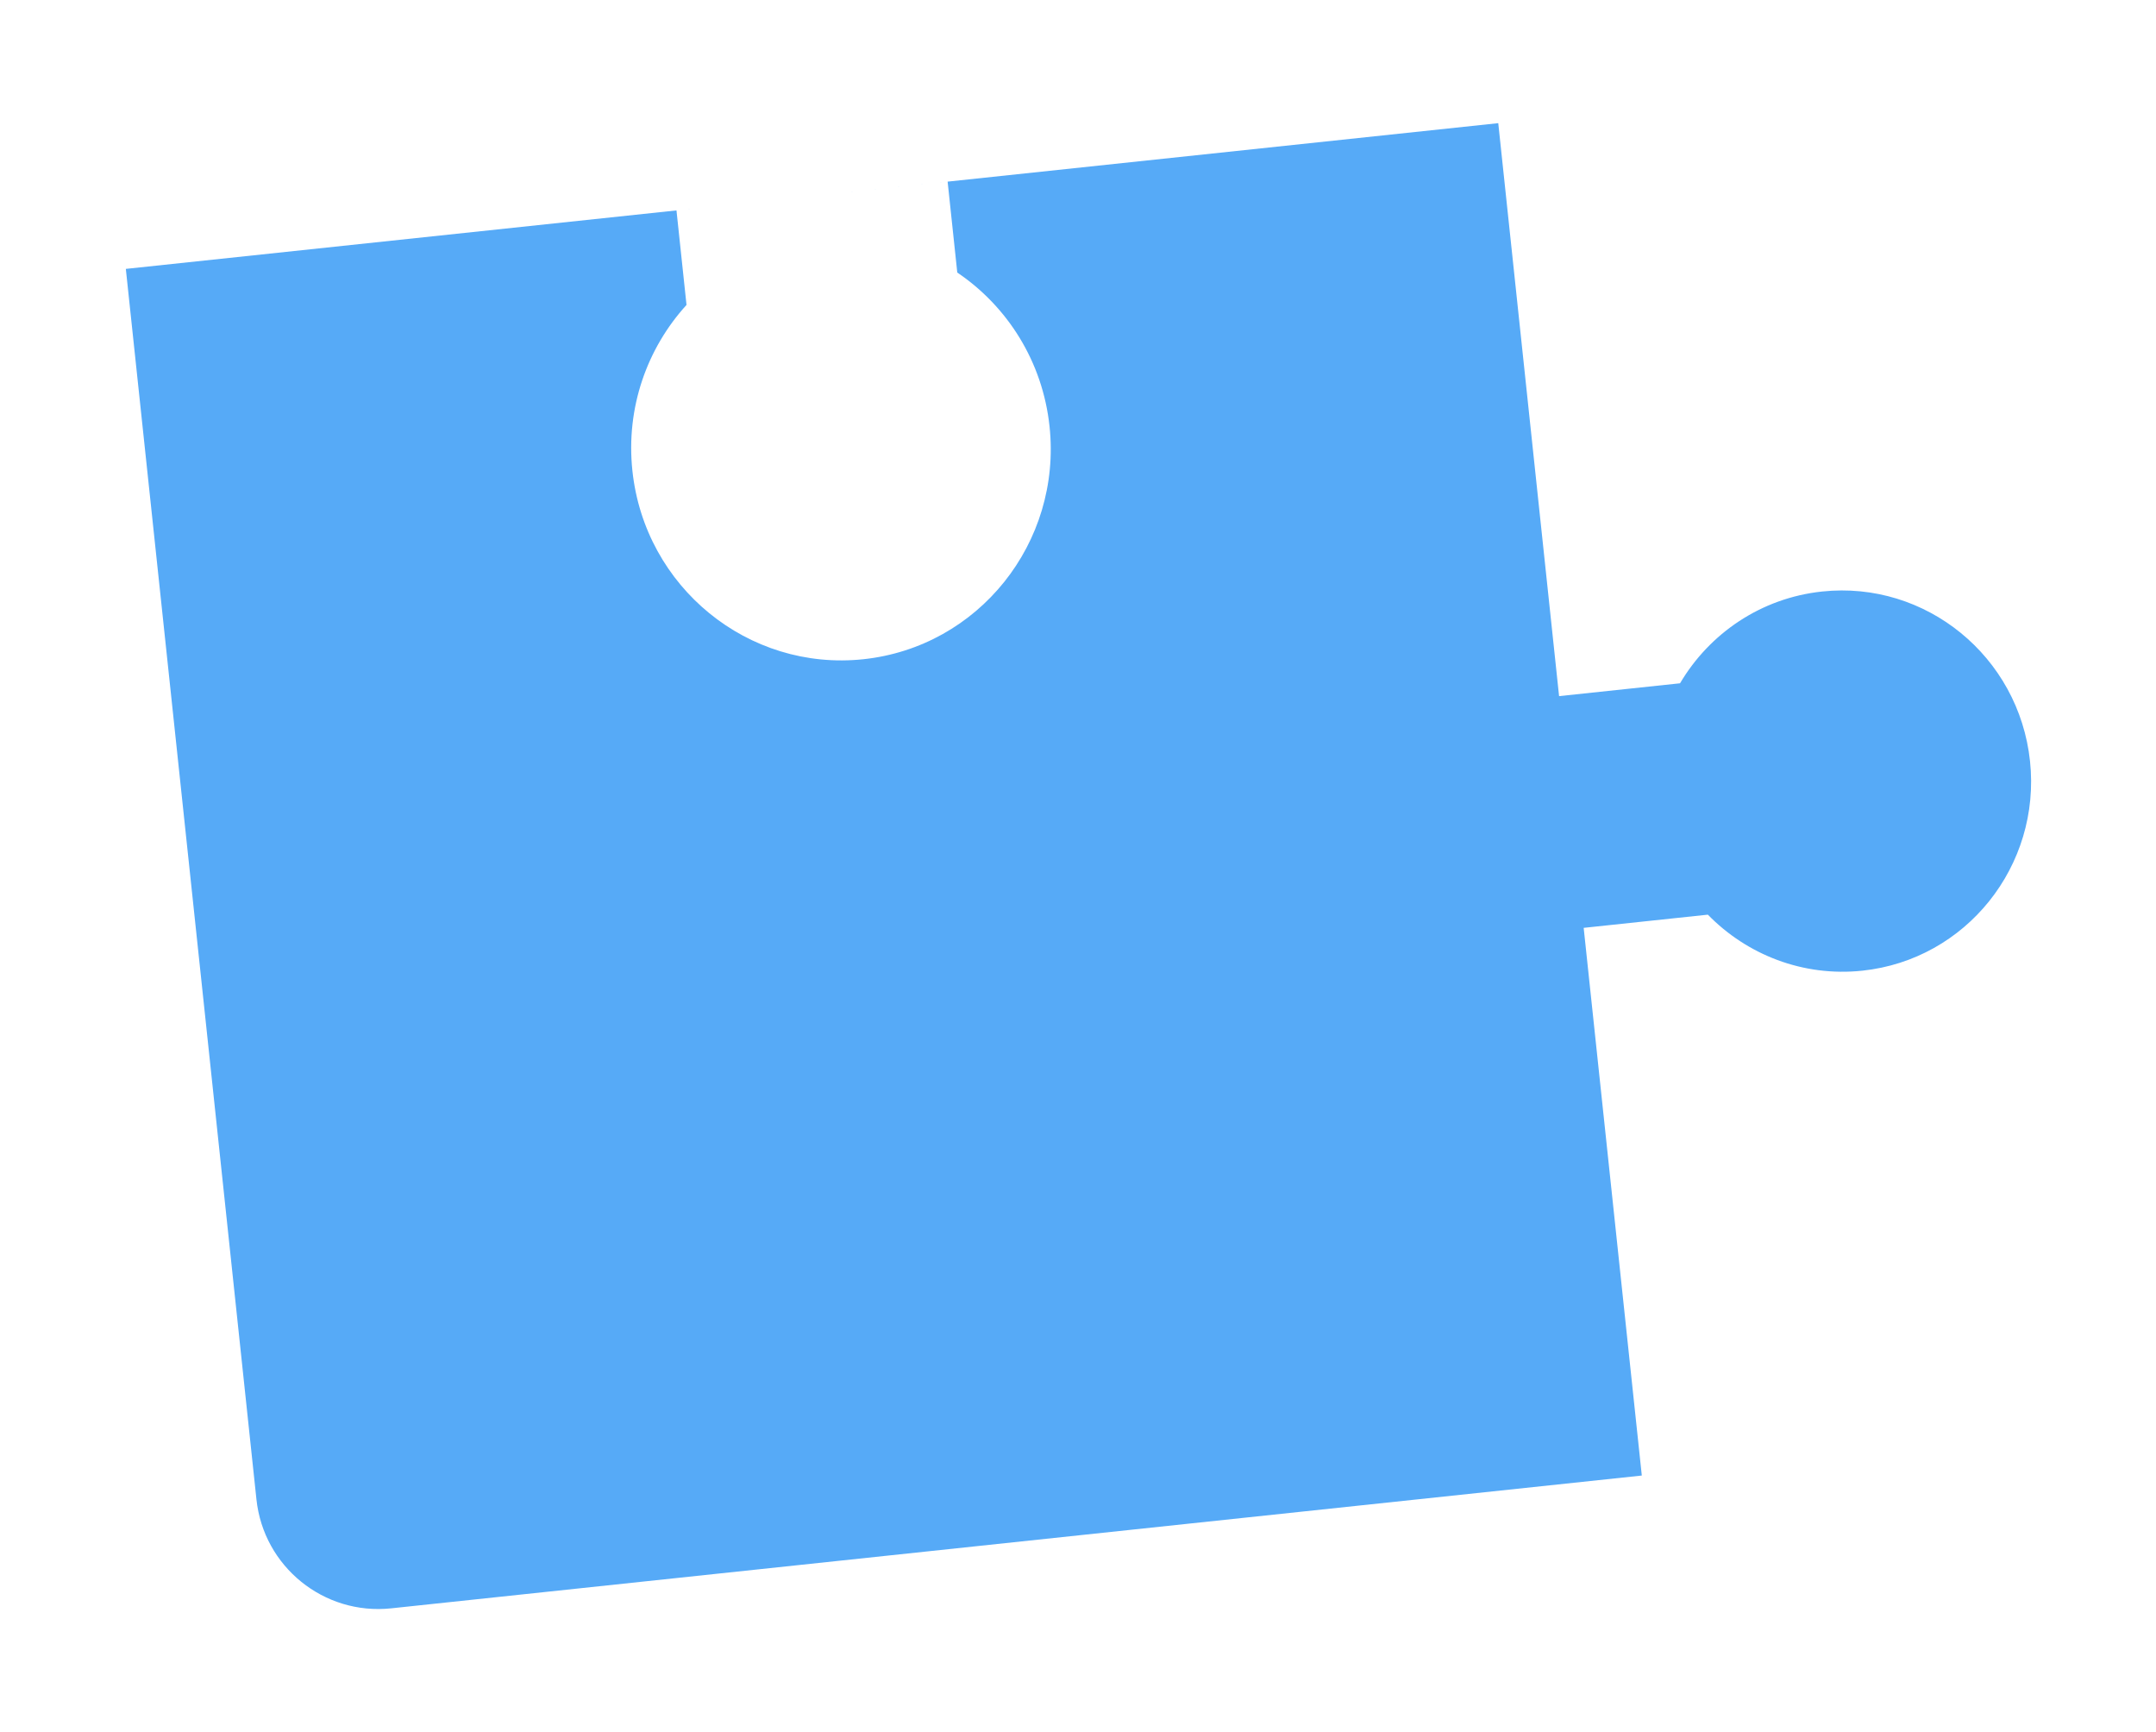
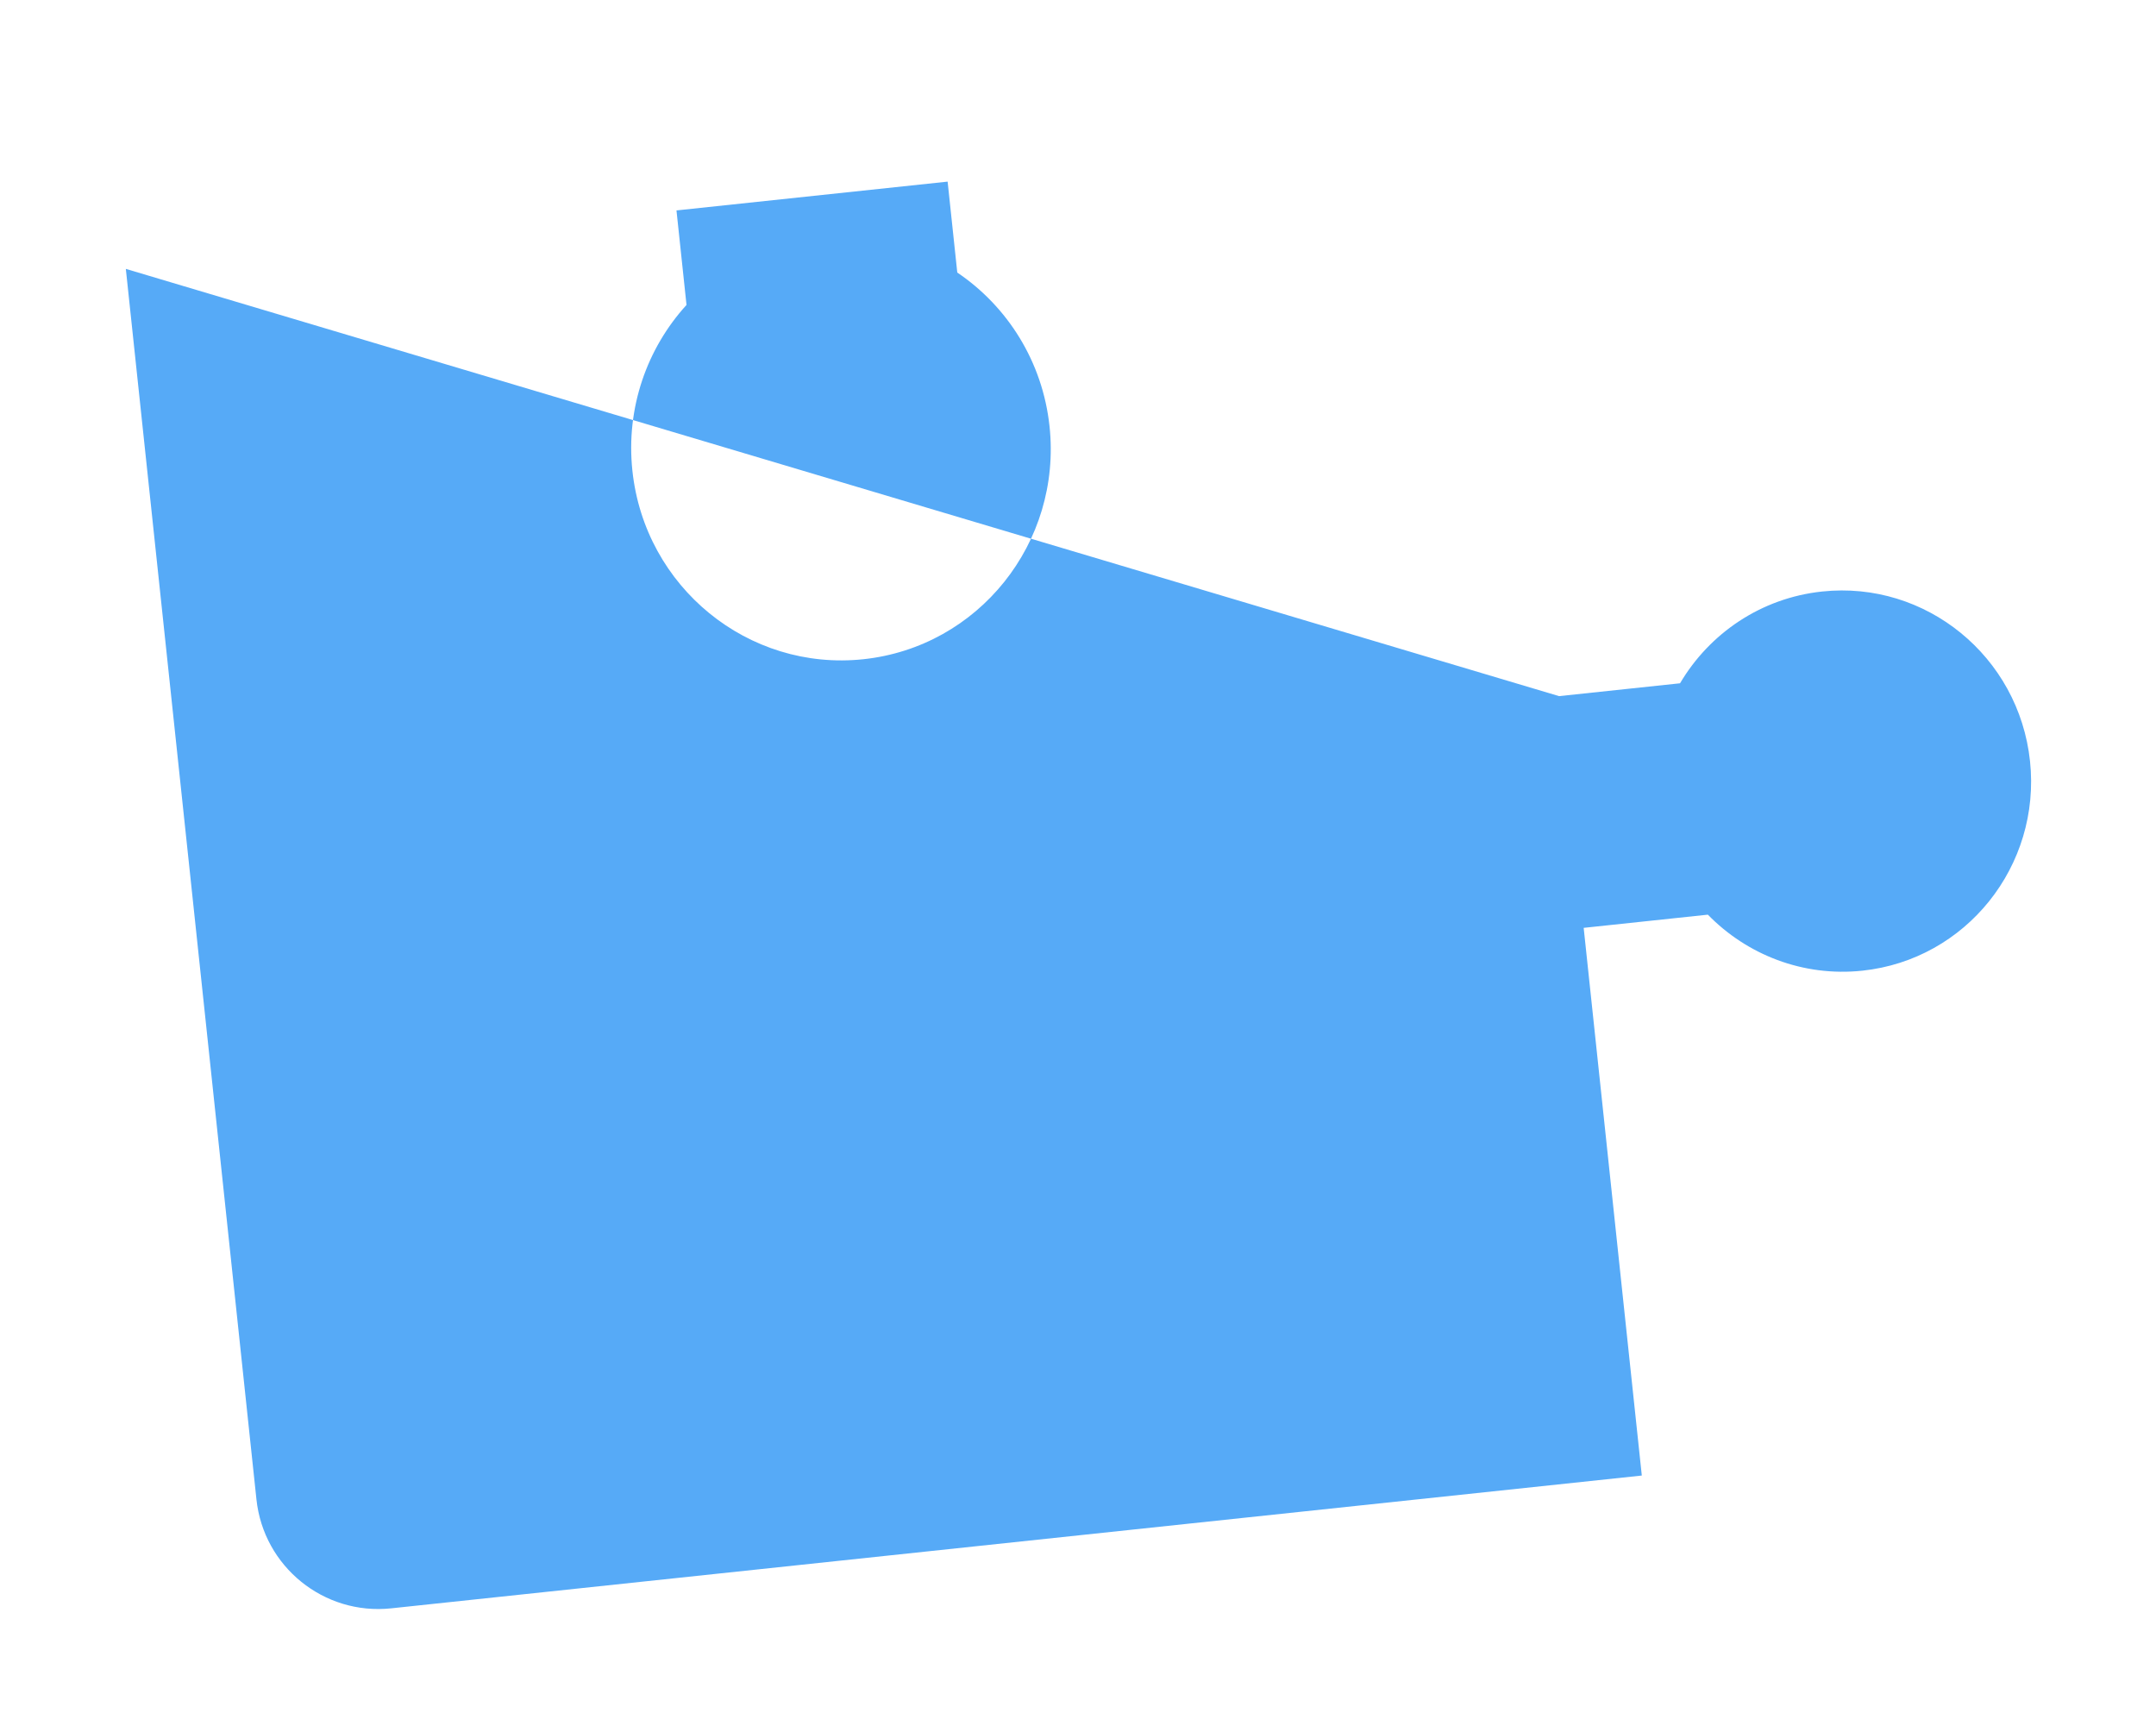
<svg xmlns="http://www.w3.org/2000/svg" width="528" height="424" viewBox="0 0 528 424" fill="none">
  <g filter="url(#filter0_f_31_1609)">
-     <path fill-rule="evenodd" clip-rule="evenodd" d="M30.816 65.838L366.92 30.156L381.815 170.452L411.437 167.307C418.628 155.141 431.207 146.43 446.247 144.834C471.636 142.138 494.425 160.737 497.147 186.375C499.869 212.012 481.493 234.981 456.103 237.676C441.527 239.224 427.808 233.753 418.251 223.96L387.838 227.189L402.075 361.295L95.803 393.81C79.327 395.559 64.553 383.621 62.804 367.145L30.816 65.838ZM168.125 74.666C158.481 85.249 153.233 99.819 154.872 115.26C157.896 143.747 183.217 164.412 211.428 161.417C239.638 158.422 260.056 132.901 257.032 104.415C255.34 88.485 246.677 75.001 234.435 66.733L232.072 44.472L165.668 51.522L168.125 74.666Z" fill="#56AAF7" />
+     <path fill-rule="evenodd" clip-rule="evenodd" d="M30.816 65.838L381.815 170.452L411.437 167.307C418.628 155.141 431.207 146.43 446.247 144.834C471.636 142.138 494.425 160.737 497.147 186.375C499.869 212.012 481.493 234.981 456.103 237.676C441.527 239.224 427.808 233.753 418.251 223.96L387.838 227.189L402.075 361.295L95.803 393.81C79.327 395.559 64.553 383.621 62.804 367.145L30.816 65.838ZM168.125 74.666C158.481 85.249 153.233 99.819 154.872 115.26C157.896 143.747 183.217 164.412 211.428 161.417C239.638 158.422 260.056 132.901 257.032 104.415C255.34 88.485 246.677 75.001 234.435 66.733L232.072 44.472L165.668 51.522L168.125 74.666Z" fill="#56AAF7" />
  </g>
  <defs>
    <filter id="filter0_f_31_1609" x="0.816" y="0.156" width="526.598" height="423.824" filterUnits="userSpaceOnUse" color-interpolation-filters="sRGB">
      <feFlood flood-opacity="0" result="BackgroundImageFix" />
      <feBlend mode="normal" in="SourceGraphic" in2="BackgroundImageFix" result="shape" />
      <feGaussianBlur stdDeviation="15" result="effect1_foregroundBlur_31_1609" />
    </filter>
  </defs>
</svg>